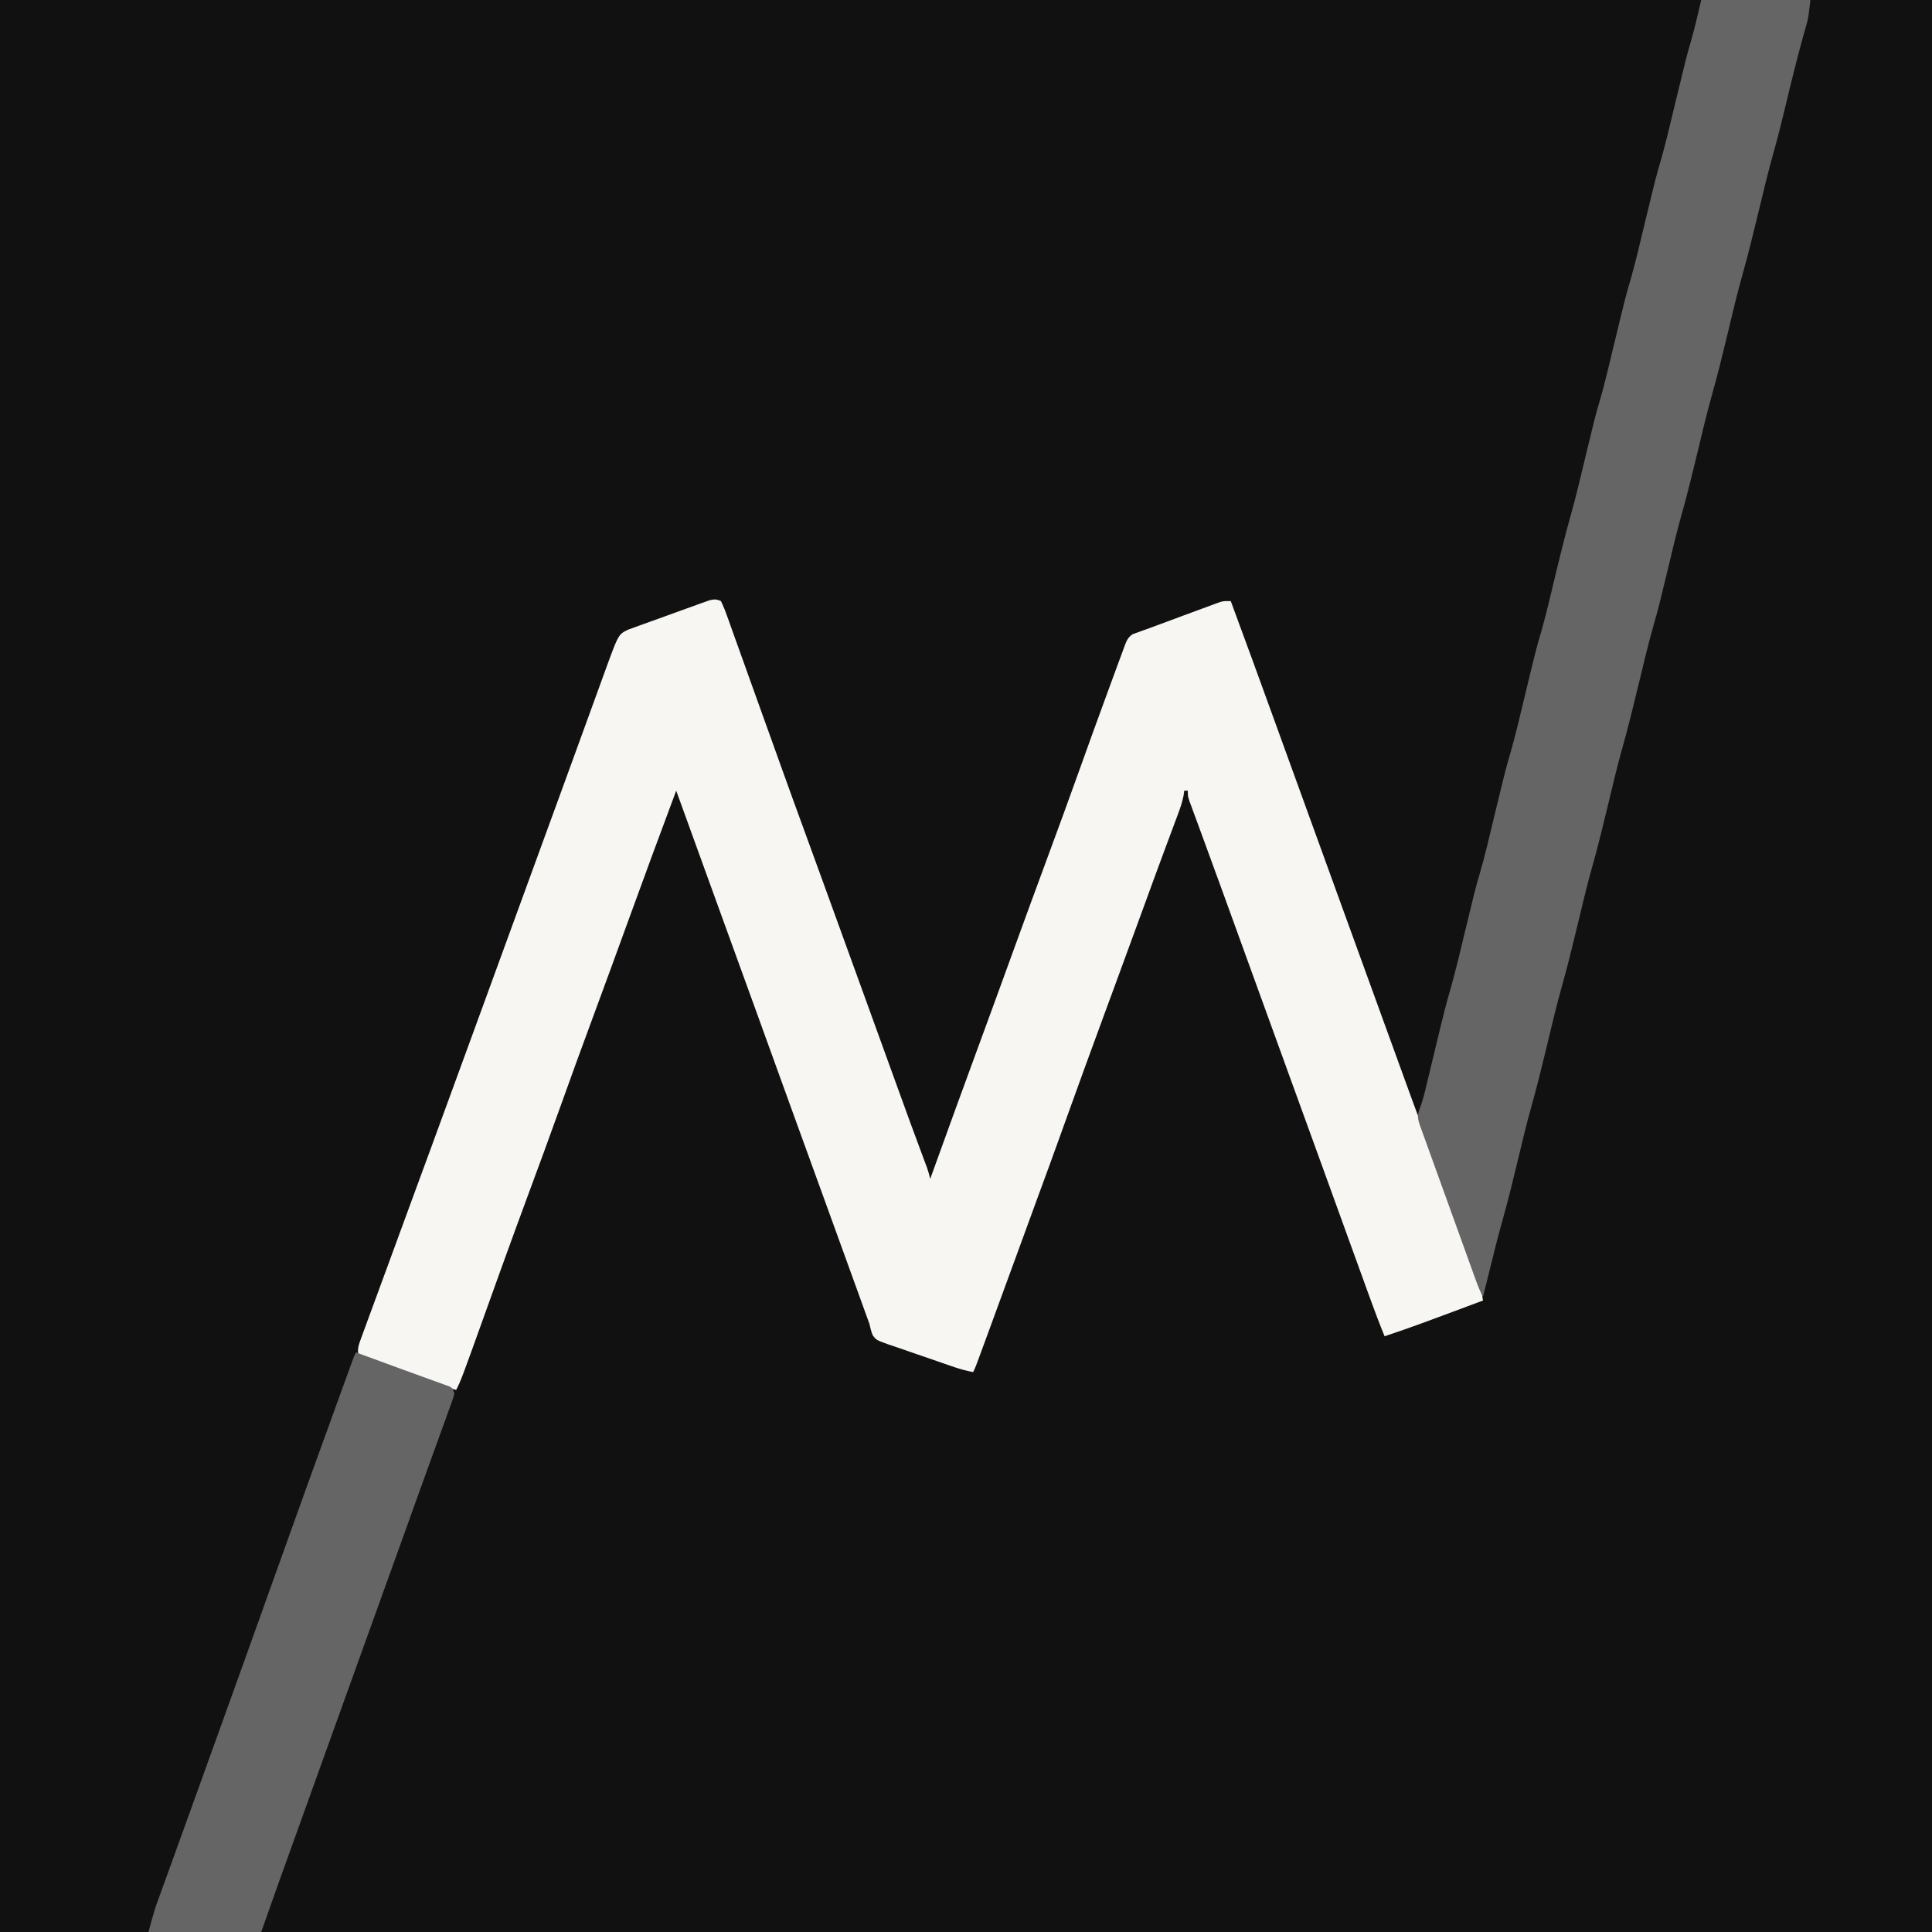
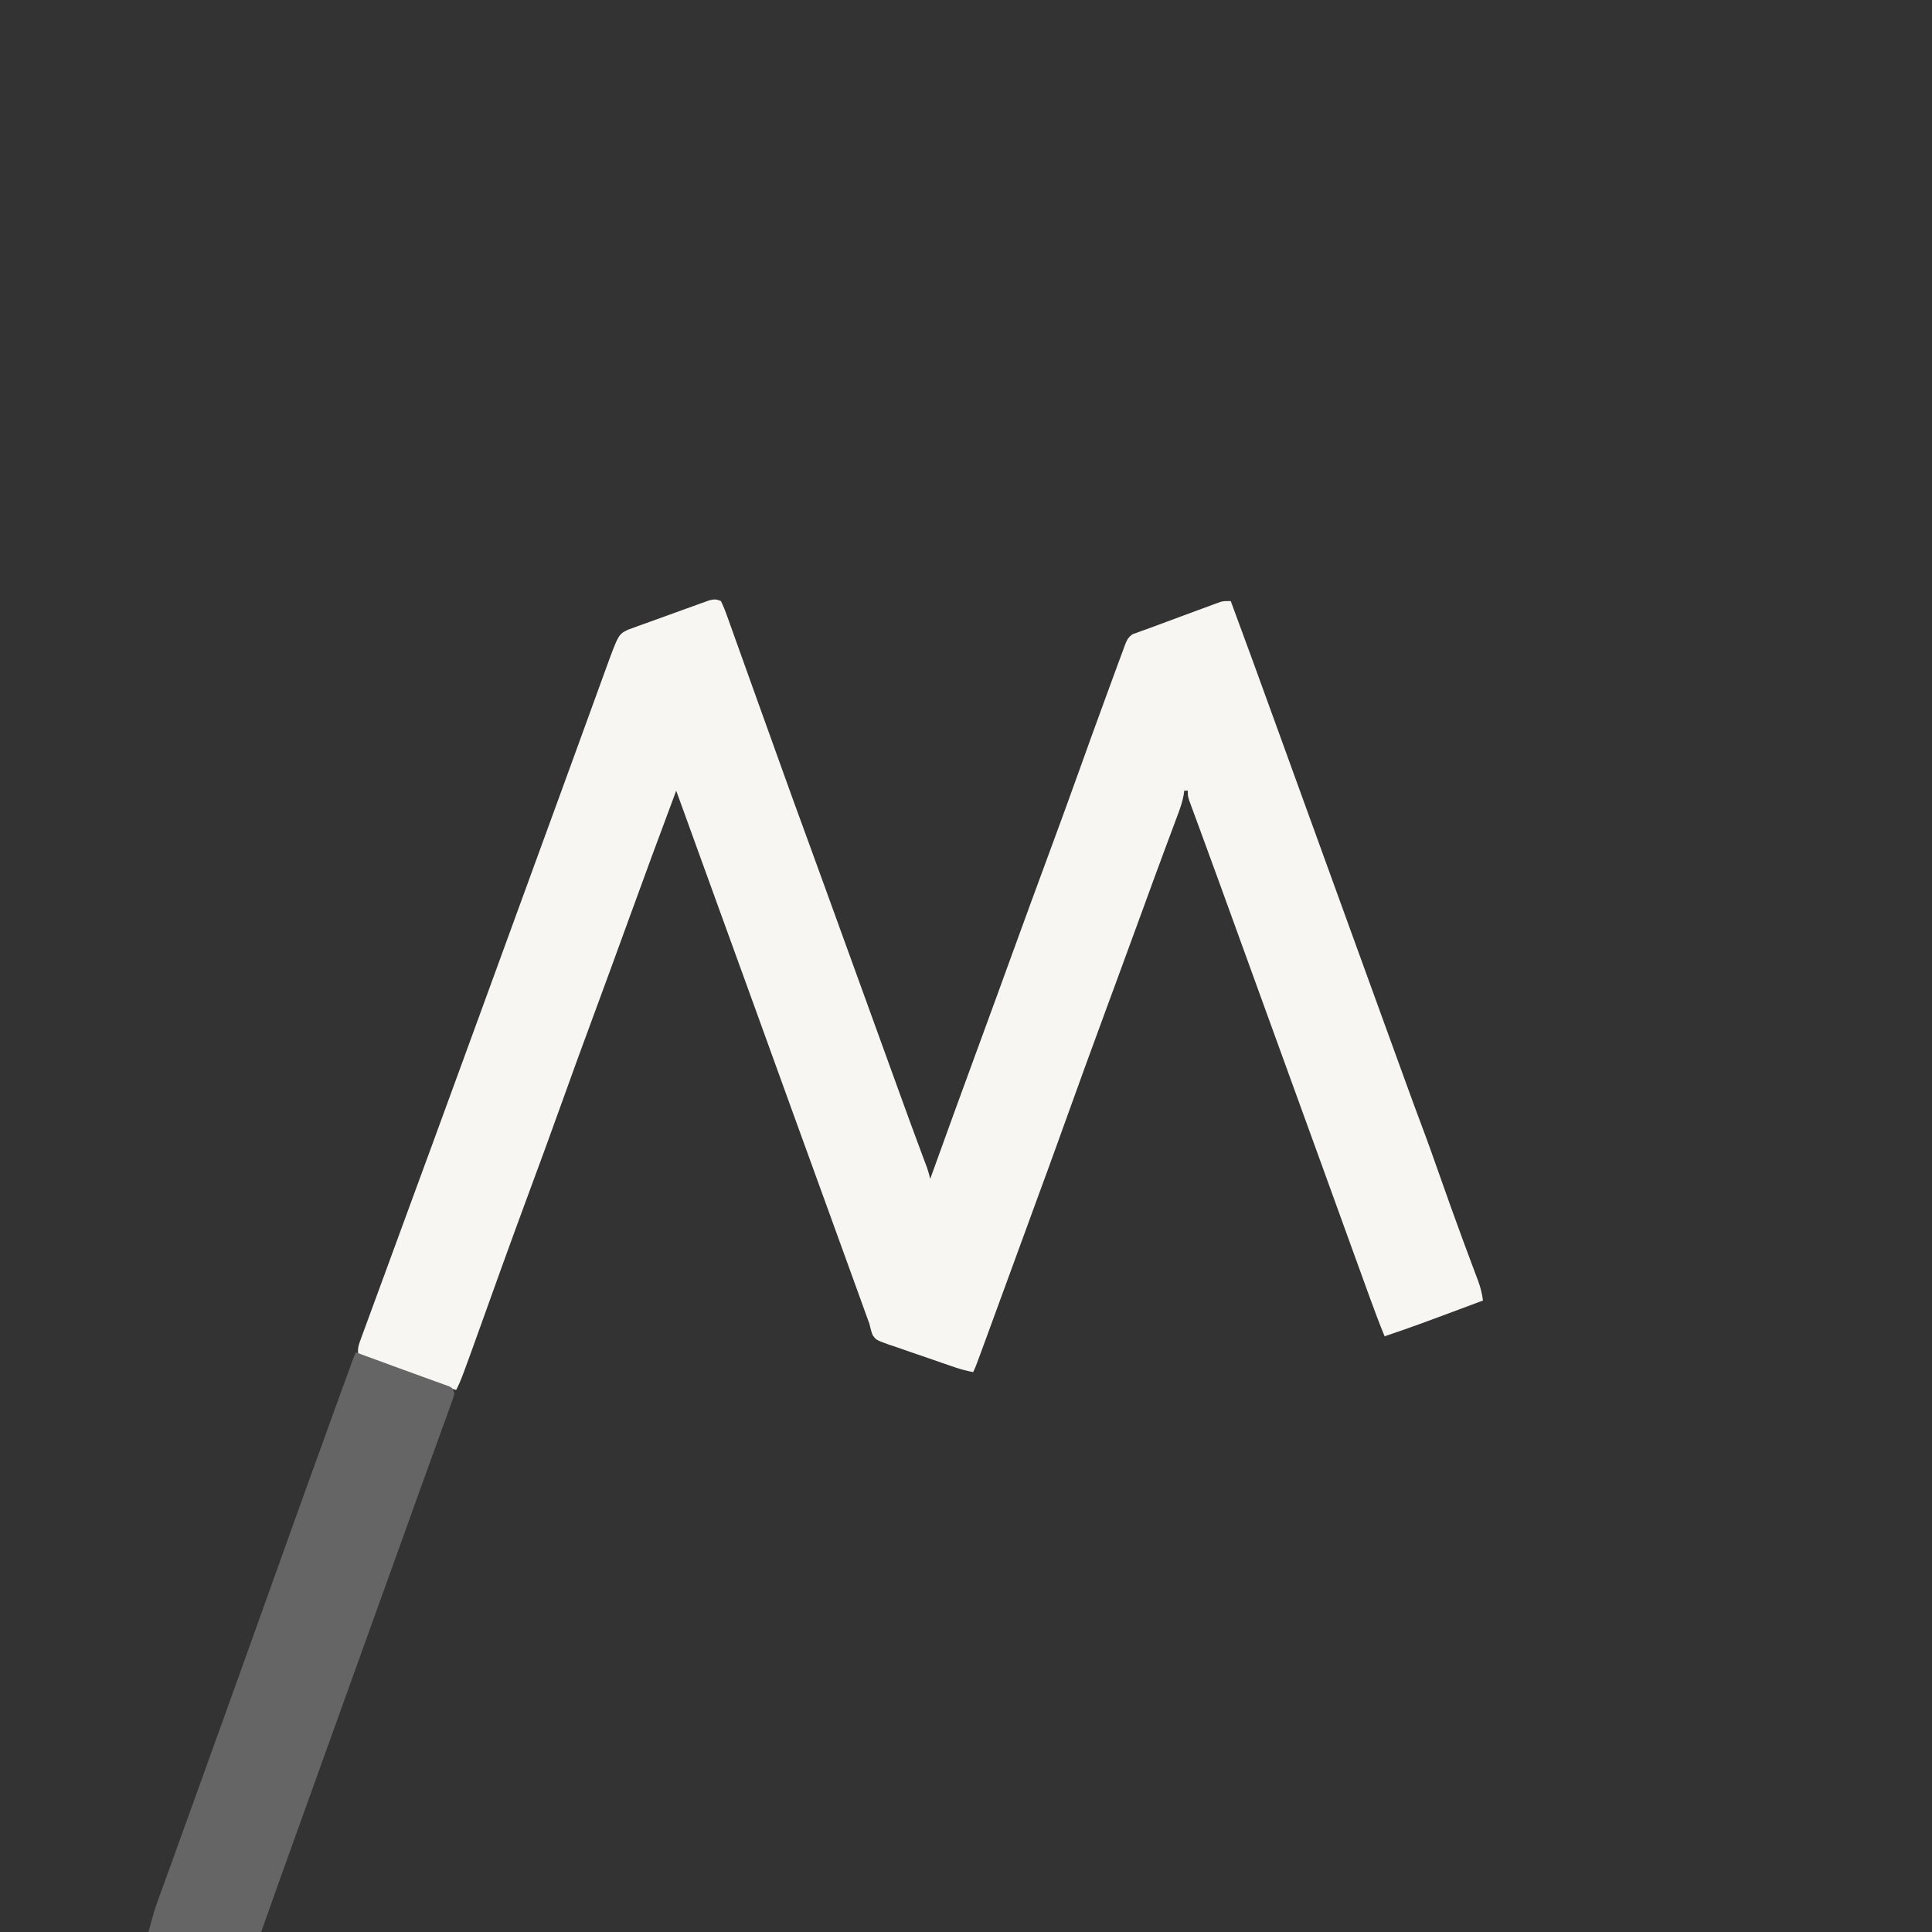
<svg xmlns="http://www.w3.org/2000/svg" version="1.1" width="1080" height="1080">
  <rect width="100%" height="100%" fill="#333333" stroke="none" />
-   <path d="M0 0 C356.4 0 712.8 0 1080 0 C1080 356.4 1080 712.8 1080 1080 C723.6 1080 367.2 1080 0 1080 C0 723.6 0 367.2 0 0 Z " fill="#111111" transform="translate(0,0)" />
-   <path d="M0 0 C22.44 0 44.88 0 68 0 C68 356.4 68 712.8 68 1080 C-240.22 1080 -548.44 1080 -866 1080 C-863.75 1069.876 -863.75 1069.876 -862.486 1066.404 C-862.055 1065.209 -862.055 1065.209 -861.616 1063.991 C-861.151 1062.725 -861.151 1062.725 -860.676 1061.434 C-860.342 1060.512 -860.009 1059.591 -859.665 1058.641 C-858.937 1056.633 -858.207 1054.625 -857.474 1052.619 C-856.28 1049.349 -855.093 1046.076 -853.907 1042.803 C-852.626 1039.267 -851.344 1035.732 -850.061 1032.197 C-846.857 1023.376 -843.673 1014.548 -840.5 1005.715 C-840.269 1005.072 -840.038 1004.428 -839.8 1003.765 C-838.617 1000.473 -837.435 997.181 -836.253 993.888 C-834.059 987.777 -831.863 981.666 -829.667 975.555 C-828.43 972.112 -827.193 968.669 -825.956 965.226 C-823.048 957.132 -820.139 949.039 -817.23 940.945 C-816.994 940.287 -816.757 939.628 -816.513 938.949 C-814.604 933.636 -812.694 928.323 -810.784 923.009 C-809.113 918.358 -807.441 913.706 -805.77 909.055 C-805.415 908.067 -805.415 908.067 -805.053 907.06 C-802.383 899.631 -799.714 892.203 -797.044 884.774 C-796.677 883.752 -796.677 883.752 -796.302 882.708 C-795.312 879.954 -794.323 877.199 -793.333 874.445 C-790.66 867.006 -787.987 859.568 -785.313 852.13 C-784.371 849.511 -783.43 846.892 -782.488 844.273 C-782.258 843.633 -782.028 842.993 -781.79 842.333 C-778.861 834.184 -775.936 826.033 -773.017 817.88 C-771.359 813.252 -769.699 808.625 -768.039 803.998 C-767.276 801.869 -766.514 799.738 -765.752 797.607 C-762.447 788.358 -759.146 779.152 -755.279 770.12 C-752.577 763.53 -750.231 756.8 -747.817 750.1 C-746.048 745.192 -744.27 740.288 -742.492 735.383 C-742.122 734.359 -741.751 733.336 -741.369 732.282 C-737.427 721.404 -733.434 710.545 -729.438 699.688 C-722.536 680.926 -715.665 662.154 -708.812 643.375 C-708.451 642.384 -708.451 642.384 -708.082 641.374 C-705.868 635.306 -703.654 629.239 -701.441 623.172 C-696.845 610.573 -692.246 597.976 -687.646 585.378 C-685.978 580.809 -684.31 576.24 -682.642 571.67 C-678.014 558.993 -673.385 546.317 -668.756 533.641 C-666.524 527.531 -664.293 521.422 -662.062 515.312 C-661.823 514.656 -661.583 513.999 -661.336 513.323 C-652.536 489.223 -643.758 465.115 -635 441 C-632.092 442.454 -631.994 444.254 -630.916 447.29 C-630.506 448.431 -630.097 449.572 -629.675 450.748 C-629.229 452.015 -628.782 453.283 -628.336 454.551 C-627.868 455.863 -627.399 457.175 -626.93 458.487 C-625.928 461.292 -624.93 464.099 -623.936 466.906 C-622.367 471.34 -620.787 475.769 -619.205 480.198 C-618.675 481.684 -618.145 483.169 -617.615 484.654 C-617.353 485.388 -617.091 486.122 -616.821 486.878 C-616.026 489.105 -615.232 491.333 -614.439 493.562 C-610.321 505.122 -606.147 516.661 -601.938 528.188 C-597.44 540.516 -592.965 552.853 -588.516 565.199 C-588.276 565.865 -588.036 566.53 -587.789 567.216 C-585.629 573.207 -583.471 579.198 -581.315 585.189 C-576.177 599.468 -571.009 613.736 -565.776 627.98 C-560.743 641.679 -555.773 655.4 -550.812 669.125 C-548.991 674.162 -547.17 679.198 -545.348 684.234 C-545.122 684.857 -544.897 685.48 -544.665 686.122 C-541.495 694.882 -538.314 703.638 -535.121 712.391 C-534.745 713.422 -534.369 714.454 -533.982 715.516 C-532.227 720.328 -530.47 725.14 -528.71 729.95 C-528.093 731.641 -527.476 733.332 -526.859 735.023 C-526.581 735.781 -526.303 736.539 -526.017 737.319 C-524.032 742.771 -524.032 742.771 -523.711 745.094 C-523.16 747.188 -523.16 747.188 -521.015 748.151 C-520.144 748.456 -519.273 748.761 -518.376 749.075 C-516.899 749.605 -516.899 749.605 -515.392 750.146 C-514.319 750.513 -513.246 750.88 -512.141 751.258 C-511.044 751.647 -509.948 752.036 -508.818 752.437 C-505.3 753.682 -501.776 754.904 -498.25 756.125 C-495.887 756.956 -493.526 757.788 -491.164 758.621 C-485.945 760.462 -480.721 762.289 -475.493 764.103 C-472.97 765.011 -470.484 765.989 -468 767 C-467.829 766.406 -467.658 765.812 -467.482 765.199 C-465.578 758.705 -463.397 752.35 -461.07 745.996 C-460.688 744.945 -460.306 743.894 -459.912 742.811 C-458.652 739.352 -457.389 735.895 -456.125 732.438 C-455.231 729.985 -454.337 727.533 -453.444 725.081 C-446.694 706.57 -439.877 688.084 -433.05 669.601 C-426.894 652.928 -420.814 636.23 -414.812 619.5 C-408.324 601.412 -401.748 583.357 -395.107 565.324 C-388.812 548.227 -382.557 531.116 -376.312 514 C-375.331 511.31 -374.35 508.62 -373.368 505.931 C-373.128 505.273 -372.888 504.615 -372.641 503.938 C-372.16 502.62 -371.68 501.303 -371.199 499.986 C-370.724 498.683 -370.249 497.381 -369.774 496.079 C-365.21 483.571 -360.638 471.066 -356.062 458.562 C-355.743 457.689 -355.423 456.816 -355.094 455.916 C-353.396 451.277 -351.698 446.638 -350 442 C-349.34 442 -348.68 442 -348 442 C-347.789 442.593 -347.579 443.186 -347.362 443.796 C-338.083 469.906 -328.786 496.006 -319.188 522 C-311.308 543.34 -303.594 564.737 -295.926 586.153 C-294.776 589.367 -293.624 592.58 -292.473 595.793 C-292.134 596.737 -292.134 596.737 -291.789 597.699 C-287.88 608.601 -283.906 619.478 -279.911 630.348 C-276.256 640.292 -272.64 650.249 -269.045 660.214 C-267.273 665.127 -265.495 670.038 -263.719 674.949 C-261.248 681.78 -258.779 688.611 -256.312 695.444 C-254.242 701.18 -252.167 706.915 -250.09 712.649 C-248.967 715.75 -247.846 718.851 -246.727 721.953 C-245.479 725.413 -244.227 728.871 -242.973 732.328 C-242.599 733.366 -242.226 734.405 -241.842 735.475 C-241.496 736.426 -241.15 737.377 -240.793 738.356 C-240.494 739.185 -240.194 740.014 -239.885 740.867 C-238.983 743.235 -238.983 743.235 -237 746 C-236.353 745.762 -235.706 745.524 -235.039 745.279 C-228.325 742.809 -221.61 740.345 -214.893 737.882 C-212.384 736.962 -209.876 736.041 -207.368 735.118 C-203.77 733.794 -200.17 732.475 -196.57 731.156 C-195.443 730.741 -194.316 730.325 -193.155 729.897 C-192.114 729.516 -191.073 729.136 -190 728.744 C-189.081 728.407 -188.162 728.069 -187.215 727.721 C-185 727 -185 727 -183 727 C-182.883 725.723 -182.766 724.446 -182.646 723.131 C-182.066 717.94 -180.934 712.972 -179.672 707.91 C-179.441 706.967 -179.21 706.023 -178.972 705.051 C-178.484 703.062 -177.993 701.072 -177.5 699.084 C-176.76 696.104 -176.03 693.121 -175.301 690.139 C-173.149 681.378 -170.943 672.644 -168.484 663.965 C-165.534 653.548 -163.028 643.026 -160.5 632.5 C-155.332 610.987 -155.332 610.987 -152.531 601.125 C-149.372 589.996 -146.711 578.745 -144 567.5 C-141.124 555.572 -138.247 543.664 -134.892 531.861 C-131.97 521.483 -129.527 510.98 -127 500.5 C-124.124 488.572 -121.247 476.664 -117.892 464.861 C-114.97 454.483 -112.527 443.98 -110 433.5 C-107.124 421.572 -104.247 409.664 -100.892 397.861 C-97.97 387.483 -95.527 376.98 -93 366.5 C-90.113 354.527 -87.224 342.574 -83.858 330.725 C-81.133 321.053 -78.847 311.269 -76.5 301.5 C-71.332 279.987 -71.332 279.987 -68.531 270.125 C-65.372 258.996 -62.711 247.745 -60 236.5 C-57.124 224.572 -54.247 212.664 -50.892 200.861 C-47.97 190.483 -45.527 179.98 -43 169.5 C-40.124 157.572 -37.247 145.664 -33.892 133.861 C-30.97 123.483 -28.527 112.98 -26 102.5 C-23.114 90.531 -20.226 78.583 -16.863 66.738 C-14.119 56.999 -11.807 47.149 -9.438 37.312 C-8.729 34.378 -8.019 31.443 -7.308 28.509 C-6.871 26.706 -6.435 24.903 -6.002 23.099 C-4.128 15.359 -2.054 7.702 0 0 Z " fill="#111111" transform="translate(1012,0)" />
  <path d="M0 0 C1.389 2.867 2.479 5.571 3.52 8.566 C4.016 9.934 4.016 9.934 4.523 11.33 C5.635 14.402 6.724 17.482 7.812 20.562 C8.595 22.739 9.379 24.914 10.164 27.089 C12.097 32.453 14.016 37.823 15.929 43.194 C18.574 50.617 21.244 58.031 23.914 65.445 C24.925 68.253 25.936 71.061 26.946 73.869 C27.196 74.562 27.445 75.256 27.702 75.97 C29.395 80.674 31.082 85.38 32.767 90.086 C37.819 104.194 42.92 118.283 48.089 132.348 C51.742 142.288 55.357 152.24 58.95 162.202 C66.024 181.808 73.14 201.398 80.268 220.984 C86.599 238.381 92.904 255.786 99.189 273.199 C103.801 285.972 108.448 298.731 113.223 311.444 C113.762 312.885 113.762 312.885 114.312 314.355 C114.618 315.167 114.924 315.978 115.238 316.813 C115.952 318.862 116.489 320.894 117 323 C117.631 321.249 117.631 321.249 118.275 319.463 C126.758 295.937 135.291 272.43 143.931 248.961 C150.355 231.511 156.718 214.038 163.061 196.558 C169.61 178.518 176.226 160.504 182.875 142.5 C188.713 126.69 194.52 110.872 200.188 95 C205.215 80.919 210.316 66.866 215.466 52.83 C216.273 50.631 217.079 48.432 217.884 46.233 C219.008 43.165 220.134 40.098 221.262 37.031 C221.595 36.12 221.929 35.208 222.273 34.268 C222.891 32.593 223.515 30.92 224.148 29.25 C224.693 27.811 225.221 26.364 225.727 24.91 C226.805 22.018 227.606 20.272 230.18 18.497 C231.069 18.185 231.959 17.873 232.875 17.551 C233.945 17.157 235.015 16.763 236.117 16.358 C236.727 16.146 237.336 15.934 237.964 15.716 C240.242 14.915 242.499 14.065 244.758 13.208 C249.23 11.516 253.713 9.859 258.203 8.214 C261.024 7.179 263.842 6.133 266.66 5.088 C268.461 4.426 270.261 3.766 272.062 3.105 C272.901 2.793 273.74 2.481 274.604 2.159 C275.385 1.875 276.167 1.59 276.973 1.298 C277.656 1.046 278.339 0.795 279.043 0.536 C281 0 281 0 285 0 C293.176 22.082 301.261 44.196 309.258 66.344 C314.816 81.738 320.403 97.121 326 112.5 C332.184 129.494 338.355 146.492 344.5 163.5 C352.75 186.332 361.046 209.148 369.348 231.961 C372.106 239.541 374.861 247.122 377.613 254.703 C378.693 257.676 379.773 260.65 380.853 263.623 C381.52 265.461 382.187 267.299 382.854 269.137 C385.855 277.408 388.865 285.673 391.977 293.902 C395.277 302.647 398.381 311.46 401.493 320.273 C405.964 332.934 410.449 345.588 415.121 358.176 C415.609 359.49 415.609 359.49 416.106 360.831 C417.644 364.972 419.19 369.11 420.746 373.245 C421.298 374.724 421.85 376.204 422.402 377.684 C422.653 378.341 422.903 378.998 423.161 379.676 C424.556 383.432 425.473 387.028 426 391 C388.342 405.076 388.342 405.076 371 411 C368.122 403.935 365.429 396.817 362.832 389.645 C362.244 388.027 362.244 388.027 361.645 386.377 C360.366 382.856 359.089 379.334 357.812 375.812 C356.912 373.331 356.011 370.849 355.109 368.367 C348.867 351.172 342.645 333.97 336.428 316.766 C330.638 300.747 324.818 284.739 318.993 268.733 C312.394 250.599 305.816 232.458 299.25 214.312 C293.322 197.931 287.389 181.55 281.434 165.178 C280.455 162.487 279.477 159.795 278.499 157.103 C275.759 149.565 273.014 142.028 270.244 134.501 C269.095 131.377 267.95 128.251 266.804 125.126 C266.023 123.001 265.237 120.877 264.451 118.754 C263.988 117.491 263.525 116.228 263.062 114.965 C262.662 113.878 262.261 112.791 261.848 111.672 C261 109 261 109 261 106 C260.34 106 259.68 106 259 106 C258.83 107.266 258.83 107.266 258.656 108.558 C257.949 112.266 256.831 115.536 255.508 119.07 C255.251 119.762 254.994 120.454 254.729 121.167 C254.165 122.683 253.599 124.198 253.03 125.712 C251.769 129.075 250.519 132.442 249.269 135.808 C248.588 137.641 247.907 139.474 247.225 141.306 C243.48 151.377 239.8 161.472 236.12 171.568 C230.689 186.467 225.243 201.361 219.75 216.238 C219.094 218.016 219.094 218.016 218.424 219.83 C217.538 222.229 216.652 224.628 215.766 227.027 C207.403 249.675 199.158 272.363 191.001 295.086 C190.646 296.075 190.291 297.063 189.926 298.082 C189.579 299.047 189.233 300.012 188.876 301.006 C185.085 311.561 181.221 322.088 177.346 332.613 C173.858 342.096 170.4 351.591 166.935 361.083 C160.902 377.607 154.864 394.129 148.79 410.637 C148.184 412.286 147.578 413.934 146.972 415.582 C146.147 417.829 145.32 420.075 144.492 422.32 C144.251 422.976 144.011 423.632 143.763 424.307 C142.92 426.589 142.089 428.822 141 431 C137.517 430.365 134.243 429.494 130.89 428.361 C129.899 428.027 128.908 427.692 127.887 427.348 C123.395 425.805 118.908 424.246 114.425 422.674 C112.059 421.85 109.689 421.038 107.314 420.239 C103.883 419.083 100.469 417.888 97.055 416.684 C95.992 416.334 94.93 415.985 93.835 415.625 C86.747 413.059 86.747 413.059 84.773 410.261 C83.982 408.189 83.483 406.163 83 404 C82.471 402.485 81.921 400.977 81.353 399.476 C80.752 397.812 80.151 396.148 79.551 394.484 C78.869 392.599 78.188 390.713 77.507 388.827 C77.15 387.839 76.793 386.851 76.426 385.833 C70.387 369.11 64.332 352.394 58.25 335.688 C52.004 318.527 45.779 301.359 39.562 284.188 C39.116 282.954 38.67 281.721 38.21 280.451 C33.619 267.769 29.031 255.086 24.445 242.402 C23.026 238.477 21.607 234.551 20.188 230.625 C19.842 229.671 19.497 228.716 19.142 227.733 C13.786 212.919 8.409 198.113 3.021 183.31 C-3.495 165.407 -9.978 147.492 -16.453 129.574 C-16.783 128.662 -17.113 127.749 -17.453 126.809 C-17.93 125.489 -17.93 125.489 -18.417 124.143 C-20.604 118.092 -22.796 112.044 -25 106 C-34.106 130.317 -43.09 154.675 -51.943 179.086 C-58.529 197.246 -65.182 215.379 -71.875 233.5 C-77.932 249.9 -83.941 266.313 -89.813 282.779 C-95.532 298.807 -101.431 314.767 -107.332 330.728 C-112.591 344.96 -117.814 359.203 -122.957 373.477 C-123.326 374.502 -123.326 374.502 -123.703 375.547 C-126.322 382.816 -128.934 390.087 -131.541 397.36 C-145.176 435.352 -145.176 435.352 -148 441 C-157.973 438.101 -167.726 434.665 -177.498 431.157 C-179.555 430.423 -181.614 429.694 -183.675 428.973 C-186.665 427.926 -189.648 426.858 -192.629 425.785 C-194.018 425.305 -194.018 425.305 -195.435 424.816 C-196.708 424.35 -196.708 424.35 -198.006 423.875 C-199.13 423.476 -199.13 423.476 -200.277 423.068 C-202 422 -202 422 -202.852 420.214 C-203.045 417.333 -202.357 415.409 -201.36 412.698 C-200.975 411.633 -200.589 410.567 -200.192 409.47 C-199.763 408.317 -199.333 407.164 -198.891 405.977 C-198.453 404.776 -198.015 403.576 -197.565 402.34 C-196.383 399.101 -195.189 395.867 -193.992 392.634 C-192.752 389.276 -191.523 385.913 -190.294 382.551 C-188.375 377.309 -186.45 372.07 -184.519 366.833 C-182.599 361.628 -180.686 356.42 -178.785 351.207 C-176.46 344.838 -174.121 338.474 -171.778 332.112 C-168.765 323.93 -165.758 315.746 -162.75 307.562 C-162.184 306.022 -162.184 306.022 -161.606 304.45 C-152.513 279.704 -143.476 254.938 -134.441 230.171 C-131.038 220.846 -127.635 211.52 -124.23 202.195 C-123.994 201.547 -123.757 200.899 -123.513 200.232 C-122.32 196.962 -121.126 193.693 -119.932 190.423 C-117.778 184.522 -115.623 178.621 -113.469 172.72 C-112.271 169.438 -111.073 166.157 -109.875 162.875 C-109.396 161.563 -108.917 160.25 -108.438 158.938 C-107.479 156.312 -106.521 153.688 -105.562 151.062 C-105.325 150.413 -105.088 149.763 -104.844 149.094 C-104.365 147.781 -103.886 146.469 -103.406 145.157 C-102.208 141.873 -101.009 138.589 -99.81 135.305 C-97.665 129.43 -95.52 123.555 -93.374 117.68 C-92.191 114.441 -91.007 111.201 -89.824 107.961 C-89.589 107.318 -89.354 106.675 -89.112 106.012 C-85.801 96.945 -82.498 87.875 -79.2 78.803 C-77.342 73.69 -75.481 68.578 -73.62 63.466 C-72.104 59.303 -70.592 55.139 -69.081 50.975 C-68.373 49.023 -67.663 47.073 -66.953 45.122 C-66.09 42.755 -65.23 40.386 -64.373 38.017 C-57.262 18.536 -57.262 18.536 -51.768 15.949 C-50.898 15.633 -50.029 15.317 -49.133 14.991 C-48.145 14.628 -47.157 14.264 -46.139 13.89 C-45.074 13.509 -44.008 13.127 -42.91 12.734 C-41.814 12.337 -40.718 11.939 -39.589 11.529 C-37.271 10.691 -34.952 9.858 -32.631 9.028 C-29.075 7.754 -25.527 6.46 -21.979 5.164 C-19.727 4.353 -17.475 3.543 -15.223 2.734 C-13.627 2.15 -13.627 2.15 -12 1.554 C-11.008 1.203 -10.017 0.853 -8.996 0.491 C-8.126 0.178 -7.256 -0.135 -6.359 -0.457 C-3.75 -1.058 -2.436 -1.109 0 0 Z " fill="#F7F6F2" transform="translate(403,336)" />
-   <path d="M0 0 C20.13 0 40.26 0 61 0 C59.877 10.106 59.877 10.106 58.723 14.125 C58.461 15.058 58.2 15.992 57.931 16.953 C57.644 17.959 57.358 18.964 57.062 20 C53.273 33.645 49.936 47.386 46.641 61.156 C44.744 69.05 42.787 76.908 40.57 84.719 C37.401 95.901 34.724 107.203 32 118.5 C29.124 130.428 26.247 142.336 22.892 154.139 C19.97 164.517 17.527 175.02 15 185.5 C12.124 197.428 9.247 209.336 5.892 221.139 C2.97 231.517 0.527 242.02 -2 252.5 C-4.887 264.473 -7.776 276.426 -11.142 288.275 C-13.867 297.947 -16.153 307.731 -18.5 317.5 C-23.668 339.013 -23.668 339.013 -26.469 348.875 C-29.628 360.004 -32.289 371.255 -35 382.5 C-37.876 394.428 -40.753 406.336 -44.108 418.139 C-47.03 428.517 -49.473 439.02 -52 449.5 C-54.876 461.428 -57.753 473.336 -61.108 485.139 C-64.03 495.517 -66.473 506.02 -69 516.5 C-71.876 528.428 -74.753 540.336 -78.108 552.139 C-81.03 562.517 -83.473 573.02 -86 583.5 C-88.887 595.473 -91.776 607.426 -95.142 619.275 C-97.867 628.947 -100.153 638.731 -102.5 648.5 C-105.226 659.848 -107.984 671.167 -111.162 682.398 C-113.566 690.926 -115.686 699.524 -117.812 708.125 C-118.223 709.777 -118.634 711.43 -119.045 713.082 C-120.033 717.054 -121.017 721.027 -122 725 C-123.573 722.001 -124.799 718.978 -125.948 715.793 C-126.517 714.224 -126.517 714.224 -127.096 712.624 C-127.708 710.923 -127.708 710.923 -128.332 709.188 C-128.761 708.002 -129.189 706.816 -129.631 705.594 C-130.788 702.392 -131.943 699.188 -133.097 695.984 C-134.288 692.68 -135.482 689.377 -136.675 686.074 C-138.571 680.823 -140.466 675.572 -142.36 670.32 C-144.652 663.963 -146.948 657.608 -149.246 651.254 C-150.414 648.023 -151.582 644.793 -152.75 641.562 C-153.154 640.444 -153.154 640.444 -153.567 639.302 C-154.311 637.245 -155.054 635.187 -155.797 633.129 C-156.203 632.006 -156.608 630.882 -157.026 629.725 C-158.766 624.857 -158.832 623.248 -156.886 618.4 C-155.189 613.805 -154.174 609.017 -153.039 604.258 C-152.767 603.135 -152.494 602.013 -152.213 600.857 C-151.346 597.281 -150.485 593.703 -149.625 590.125 C-143.186 563.401 -143.186 563.401 -139.865 551.746 C-136.922 541.325 -134.476 530.774 -131.938 520.25 C-126.217 496.539 -126.217 496.539 -124.035 489.141 C-120.771 478.041 -118.221 466.742 -115.5 455.5 C-109.183 429.401 -109.183 429.401 -106.068 418.842 C-103.276 408.801 -100.951 398.628 -98.5 388.5 C-92.155 362.286 -92.155 362.286 -89.033 351.699 C-86.154 341.389 -83.794 330.929 -81.284 320.524 C-78.644 309.59 -75.97 298.687 -72.893 287.867 C-69.947 277.404 -67.486 266.815 -64.938 256.25 C-59.217 232.539 -59.217 232.539 -57.035 225.141 C-53.771 214.041 -51.221 202.742 -48.5 191.5 C-42.183 165.401 -42.183 165.401 -39.068 154.842 C-36.276 144.801 -33.951 134.628 -31.5 124.5 C-25.183 98.401 -25.183 98.401 -22.068 87.842 C-19.276 77.801 -16.951 67.628 -14.5 57.5 C-8.185 31.41 -8.185 31.41 -5.844 23.406 C-3.62 15.678 -1.842 7.828 0 0 Z " fill="#656566" transform="translate(951,0)" />
-   <path d="M0 0 C7.947 2.903 15.891 5.815 23.831 8.738 C28.315 10.387 32.806 12.013 37.301 13.629 C39.471 14.419 41.642 15.209 43.812 16 C44.831 16.361 45.849 16.722 46.898 17.094 C47.825 17.434 48.752 17.774 49.707 18.125 C50.921 18.562 50.921 18.562 52.159 19.008 C54 20 54 20 55 23 C54.455 25.224 54.455 25.224 53.5 27.862 C53.144 28.859 52.788 29.856 52.421 30.882 C52.023 31.968 51.625 33.053 51.215 34.172 C50.808 35.304 50.401 36.436 49.982 37.602 C48.873 40.68 47.757 43.754 46.637 46.828 C45.464 50.053 44.301 53.281 43.138 56.509 C41.279 61.666 39.414 66.82 37.545 71.973 C35.46 77.727 33.385 83.484 31.324 89.246 C31.054 90.001 30.784 90.755 30.506 91.533 C29.976 93.016 29.445 94.498 28.915 95.981 C22.362 114.285 15.747 132.567 9.149 150.855 C-0.211 176.798 -9.543 202.752 -18.866 228.708 C-22.426 238.621 -25.989 248.532 -29.553 258.444 C-31.128 262.824 -32.703 267.205 -34.278 271.585 C-35.53 275.067 -36.782 278.548 -38.034 282.029 C-39.421 285.883 -40.806 289.736 -42.191 293.59 C-42.59 294.699 -42.99 295.808 -43.401 296.95 C-46.637 305.954 -49.815 314.977 -53 324 C-73.79 324 -94.58 324 -116 324 C-112.626 311.628 -112.626 311.628 -110.418 305.539 C-110.049 304.516 -110.049 304.516 -109.673 303.472 C-108.848 301.188 -108.018 298.907 -107.188 296.625 C-106.577 294.937 -105.967 293.249 -105.357 291.56 C-103.996 287.792 -102.632 284.025 -101.267 280.258 C-98.835 273.548 -96.413 266.835 -93.992 260.121 C-93.555 258.909 -93.118 257.697 -92.668 256.448 C-91.991 254.571 -91.314 252.694 -90.637 250.817 C-89.008 246.297 -87.377 241.777 -85.747 237.257 C-78.84 218.113 -71.946 198.965 -65.062 179.812 C-64.818 179.133 -64.574 178.454 -64.323 177.754 C-58.342 161.114 -52.375 144.468 -46.438 127.812 C-33.989 92.899 -21.388 58.039 -8.736 23.199 C-8.042 21.288 -7.348 19.377 -6.655 17.465 C-5.713 14.868 -4.769 12.272 -3.824 9.676 C-3.549 8.917 -3.274 8.159 -2.991 7.378 C-1.115 2.23 -1.115 2.23 0 0 Z " fill="#656566" transform="translate(199,756)" />
+   <path d="M0 0 C7.947 2.903 15.891 5.815 23.831 8.738 C28.315 10.387 32.806 12.013 37.301 13.629 C39.471 14.419 41.642 15.209 43.812 16 C44.831 16.361 45.849 16.722 46.898 17.094 C47.825 17.434 48.752 17.774 49.707 18.125 C50.921 18.562 50.921 18.562 52.159 19.008 C54 20 54 20 55 23 C54.455 25.224 54.455 25.224 53.5 27.862 C53.144 28.859 52.788 29.856 52.421 30.882 C50.808 35.304 50.401 36.436 49.982 37.602 C48.873 40.68 47.757 43.754 46.637 46.828 C45.464 50.053 44.301 53.281 43.138 56.509 C41.279 61.666 39.414 66.82 37.545 71.973 C35.46 77.727 33.385 83.484 31.324 89.246 C31.054 90.001 30.784 90.755 30.506 91.533 C29.976 93.016 29.445 94.498 28.915 95.981 C22.362 114.285 15.747 132.567 9.149 150.855 C-0.211 176.798 -9.543 202.752 -18.866 228.708 C-22.426 238.621 -25.989 248.532 -29.553 258.444 C-31.128 262.824 -32.703 267.205 -34.278 271.585 C-35.53 275.067 -36.782 278.548 -38.034 282.029 C-39.421 285.883 -40.806 289.736 -42.191 293.59 C-42.59 294.699 -42.99 295.808 -43.401 296.95 C-46.637 305.954 -49.815 314.977 -53 324 C-73.79 324 -94.58 324 -116 324 C-112.626 311.628 -112.626 311.628 -110.418 305.539 C-110.049 304.516 -110.049 304.516 -109.673 303.472 C-108.848 301.188 -108.018 298.907 -107.188 296.625 C-106.577 294.937 -105.967 293.249 -105.357 291.56 C-103.996 287.792 -102.632 284.025 -101.267 280.258 C-98.835 273.548 -96.413 266.835 -93.992 260.121 C-93.555 258.909 -93.118 257.697 -92.668 256.448 C-91.991 254.571 -91.314 252.694 -90.637 250.817 C-89.008 246.297 -87.377 241.777 -85.747 237.257 C-78.84 218.113 -71.946 198.965 -65.062 179.812 C-64.818 179.133 -64.574 178.454 -64.323 177.754 C-58.342 161.114 -52.375 144.468 -46.438 127.812 C-33.989 92.899 -21.388 58.039 -8.736 23.199 C-8.042 21.288 -7.348 19.377 -6.655 17.465 C-5.713 14.868 -4.769 12.272 -3.824 9.676 C-3.549 8.917 -3.274 8.159 -2.991 7.378 C-1.115 2.23 -1.115 2.23 0 0 Z " fill="#656566" transform="translate(199,756)" />
</svg>